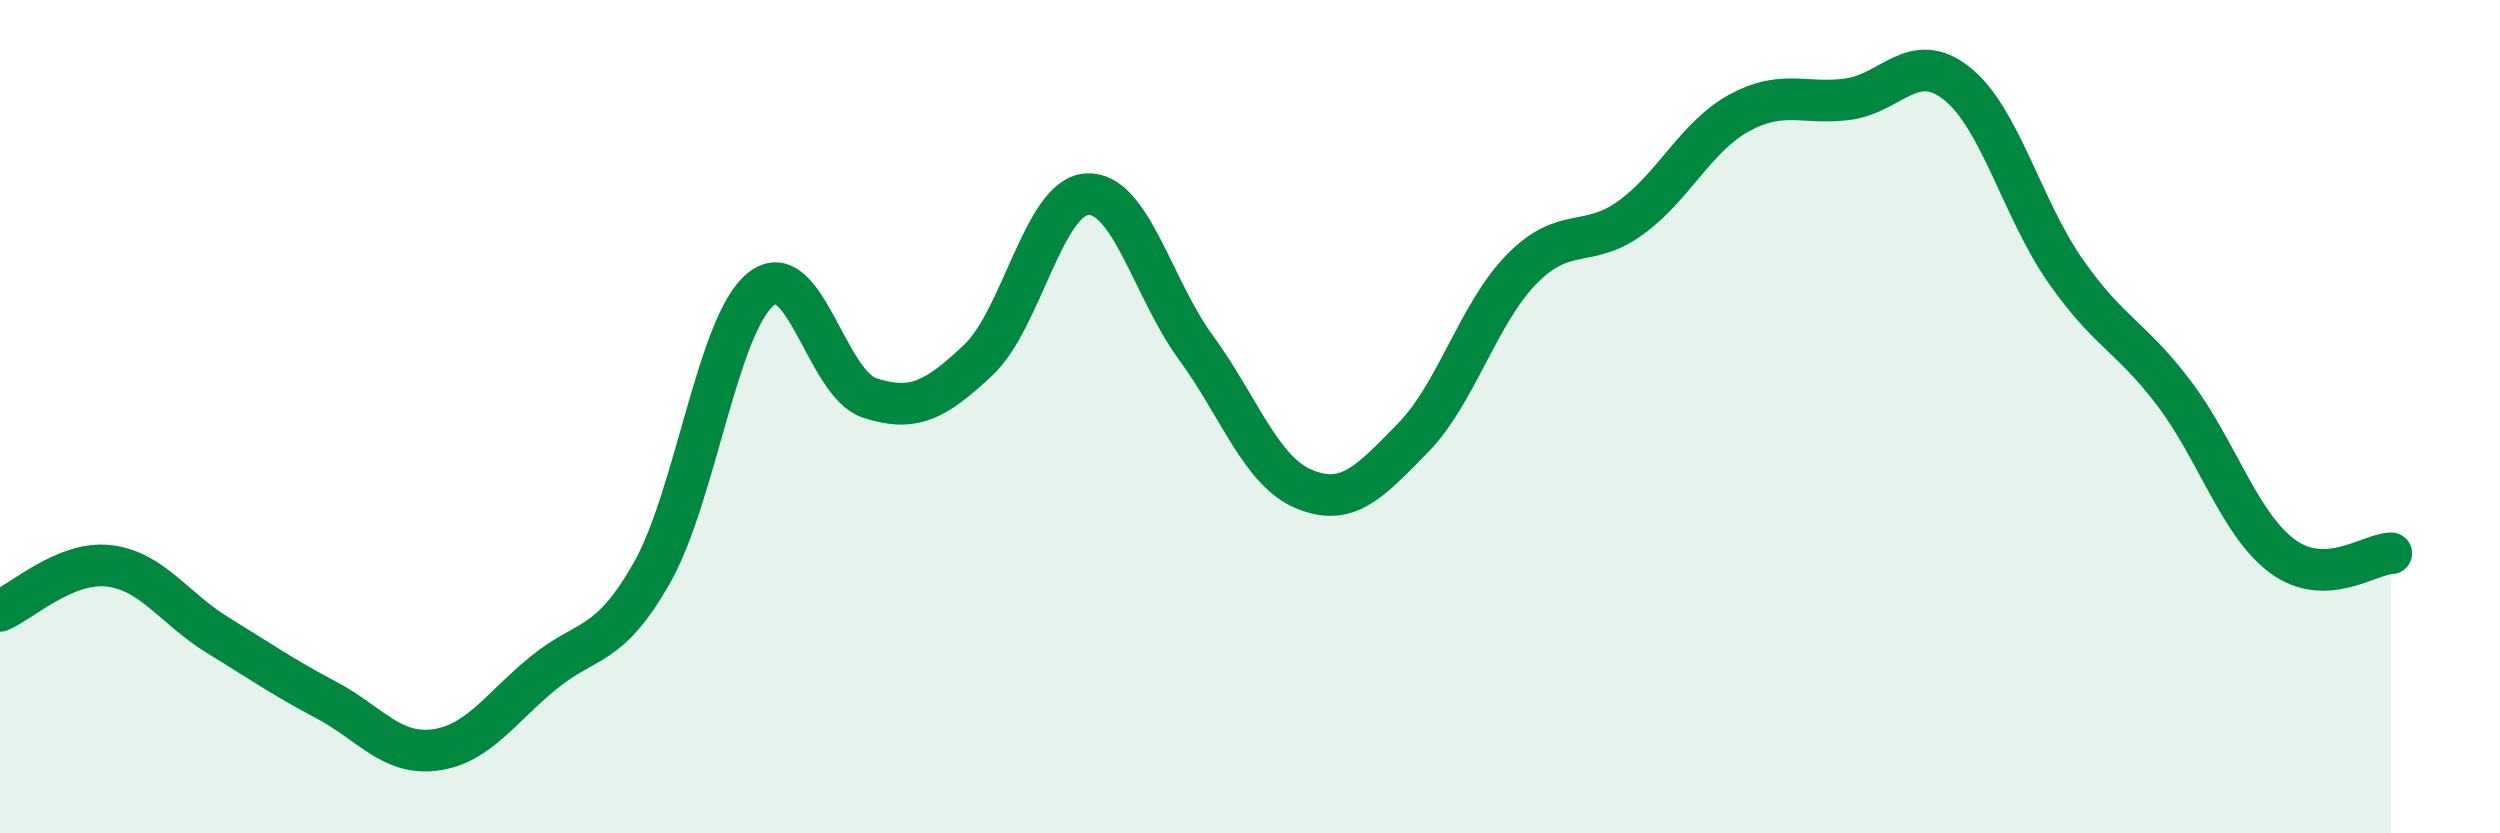
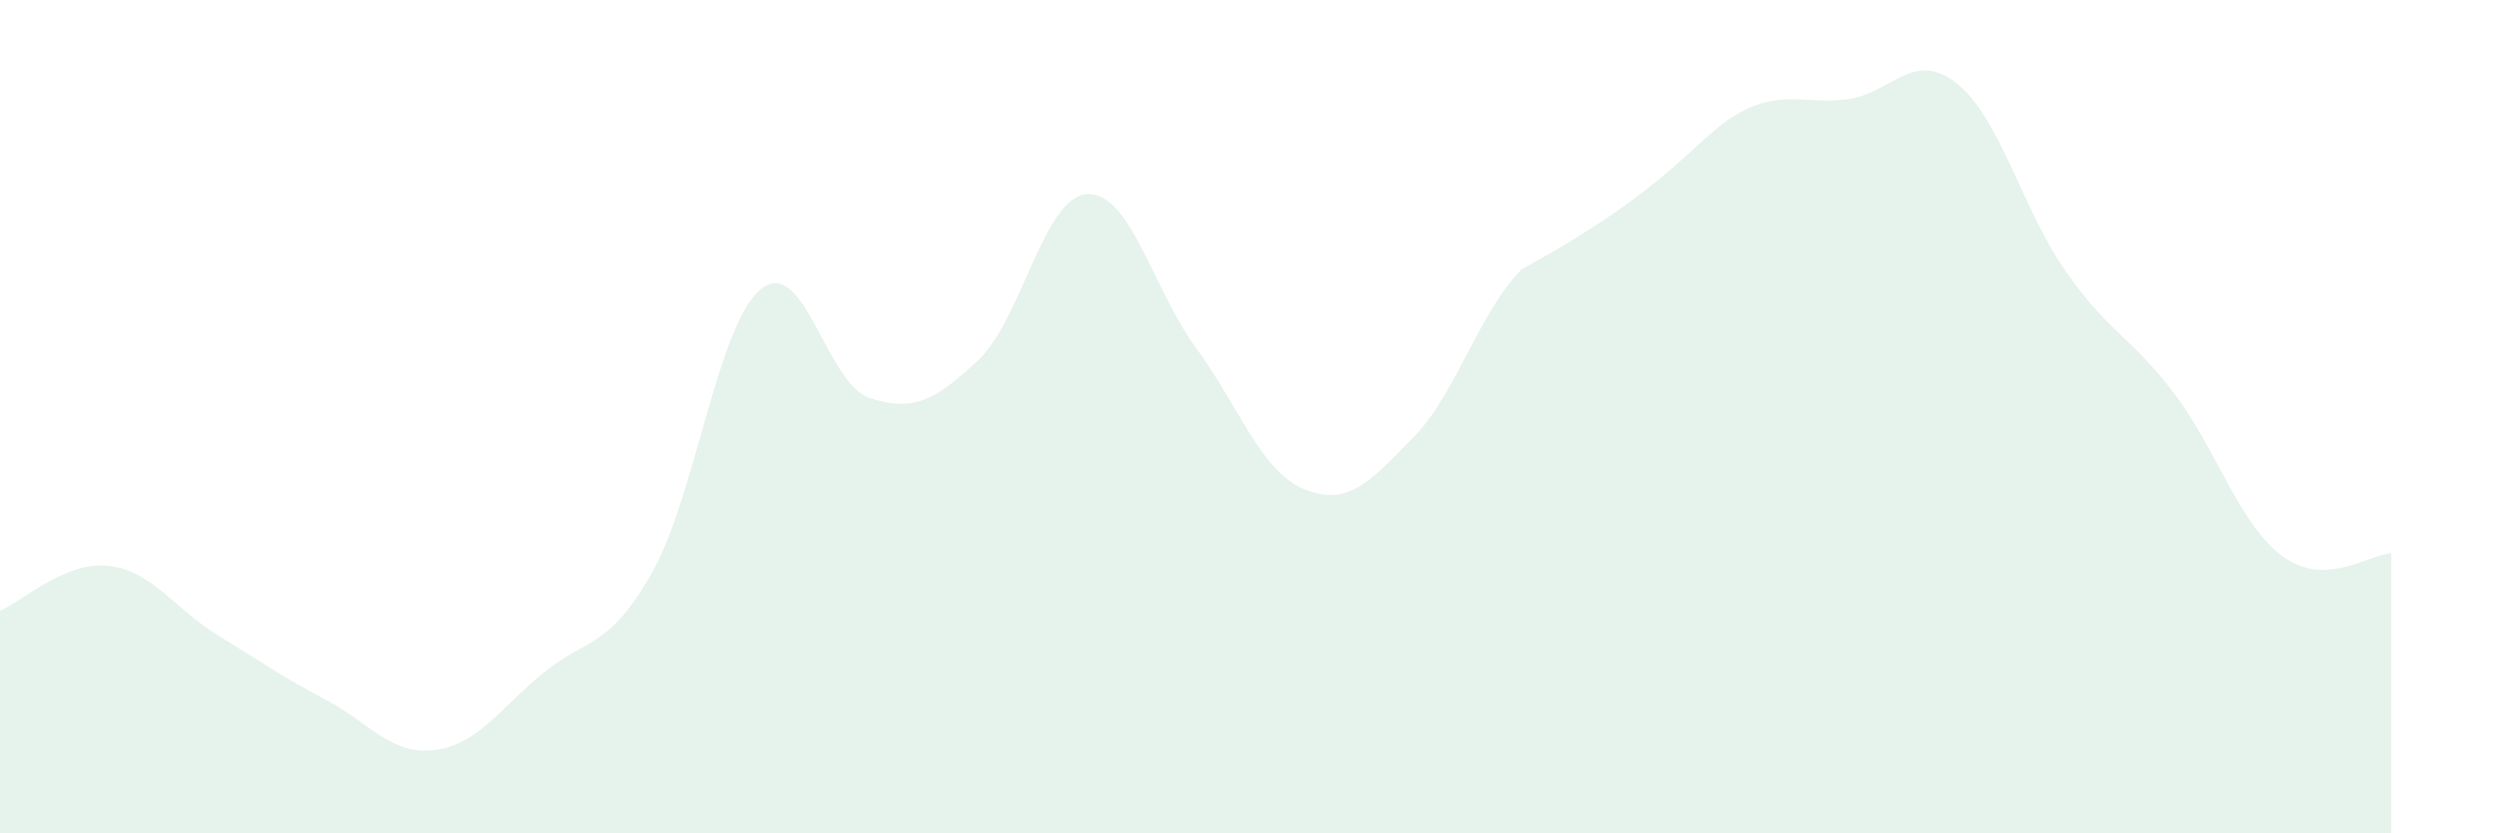
<svg xmlns="http://www.w3.org/2000/svg" width="60" height="20" viewBox="0 0 60 20">
-   <path d="M 0,14.66 C 0.52,14.44 1.57,13.46 2.61,13.58 C 3.65,13.7 4.18,14.6 5.22,15.24 C 6.26,15.88 6.79,16.25 7.83,16.8 C 8.87,17.35 9.39,18.13 10.43,18 C 11.47,17.87 12,17 13.04,16.15 C 14.08,15.3 14.61,15.58 15.65,13.74 C 16.69,11.9 17.22,7.78 18.26,6.94 C 19.3,6.1 19.83,9.21 20.87,9.55 C 21.91,9.89 22.44,9.62 23.48,8.64 C 24.52,7.66 25.05,4.72 26.09,4.66 C 27.13,4.6 27.66,6.92 28.7,8.34 C 29.74,9.76 30.26,11.31 31.3,11.74 C 32.34,12.17 32.87,11.57 33.91,10.51 C 34.95,9.45 35.48,7.52 36.52,6.46 C 37.56,5.4 38.09,5.98 39.13,5.23 C 40.17,4.48 40.7,3.28 41.74,2.71 C 42.78,2.14 43.31,2.52 44.35,2.38 C 45.39,2.24 45.92,1.18 46.96,2 C 48,2.82 48.53,5.01 49.57,6.5 C 50.61,7.99 51.13,8.06 52.17,9.43 C 53.21,10.8 53.74,12.58 54.78,13.35 C 55.82,14.12 56.87,13.29 57.39,13.28L57.39 20L0 20Z" fill="#008740" opacity="0.1" stroke-linecap="round" stroke-linejoin="round" />
-   <path d="M 0,14.66 C 0.52,14.44 1.57,13.46 2.61,13.58 C 3.65,13.7 4.18,14.6 5.22,15.24 C 6.26,15.88 6.79,16.25 7.83,16.8 C 8.87,17.35 9.39,18.13 10.43,18 C 11.47,17.87 12,17 13.04,16.15 C 14.08,15.3 14.61,15.58 15.65,13.74 C 16.69,11.9 17.22,7.78 18.26,6.94 C 19.3,6.1 19.83,9.21 20.87,9.55 C 21.91,9.89 22.44,9.62 23.48,8.64 C 24.52,7.66 25.05,4.72 26.09,4.66 C 27.13,4.6 27.66,6.92 28.7,8.34 C 29.74,9.76 30.26,11.31 31.3,11.74 C 32.34,12.17 32.87,11.57 33.91,10.51 C 34.95,9.45 35.48,7.52 36.52,6.46 C 37.56,5.4 38.09,5.98 39.13,5.23 C 40.17,4.48 40.7,3.28 41.74,2.71 C 42.78,2.14 43.31,2.52 44.35,2.38 C 45.39,2.24 45.92,1.18 46.96,2 C 48,2.82 48.53,5.01 49.57,6.5 C 50.61,7.99 51.13,8.06 52.17,9.43 C 53.21,10.8 53.74,12.58 54.78,13.35 C 55.82,14.12 56.87,13.29 57.39,13.28" stroke="#008740" stroke-width="1" fill="none" stroke-linecap="round" stroke-linejoin="round" />
+   <path d="M 0,14.66 C 0.52,14.44 1.57,13.46 2.61,13.58 C 3.65,13.7 4.18,14.6 5.22,15.24 C 6.26,15.88 6.79,16.25 7.83,16.8 C 8.87,17.35 9.39,18.13 10.43,18 C 11.47,17.87 12,17 13.04,16.15 C 14.08,15.3 14.61,15.58 15.65,13.74 C 16.69,11.9 17.22,7.78 18.26,6.94 C 19.3,6.1 19.83,9.21 20.87,9.55 C 21.91,9.89 22.44,9.62 23.48,8.64 C 24.52,7.66 25.05,4.72 26.09,4.66 C 27.13,4.6 27.66,6.92 28.7,8.34 C 29.74,9.76 30.26,11.31 31.3,11.74 C 32.34,12.17 32.87,11.57 33.91,10.51 C 34.95,9.45 35.48,7.52 36.52,6.46 C 40.17,4.48 40.7,3.28 41.74,2.71 C 42.78,2.14 43.31,2.52 44.35,2.38 C 45.39,2.24 45.92,1.18 46.96,2 C 48,2.82 48.53,5.01 49.57,6.5 C 50.61,7.99 51.13,8.06 52.17,9.43 C 53.21,10.8 53.74,12.58 54.78,13.35 C 55.82,14.12 56.87,13.29 57.39,13.28L57.39 20L0 20Z" fill="#008740" opacity="0.1" stroke-linecap="round" stroke-linejoin="round" />
</svg>